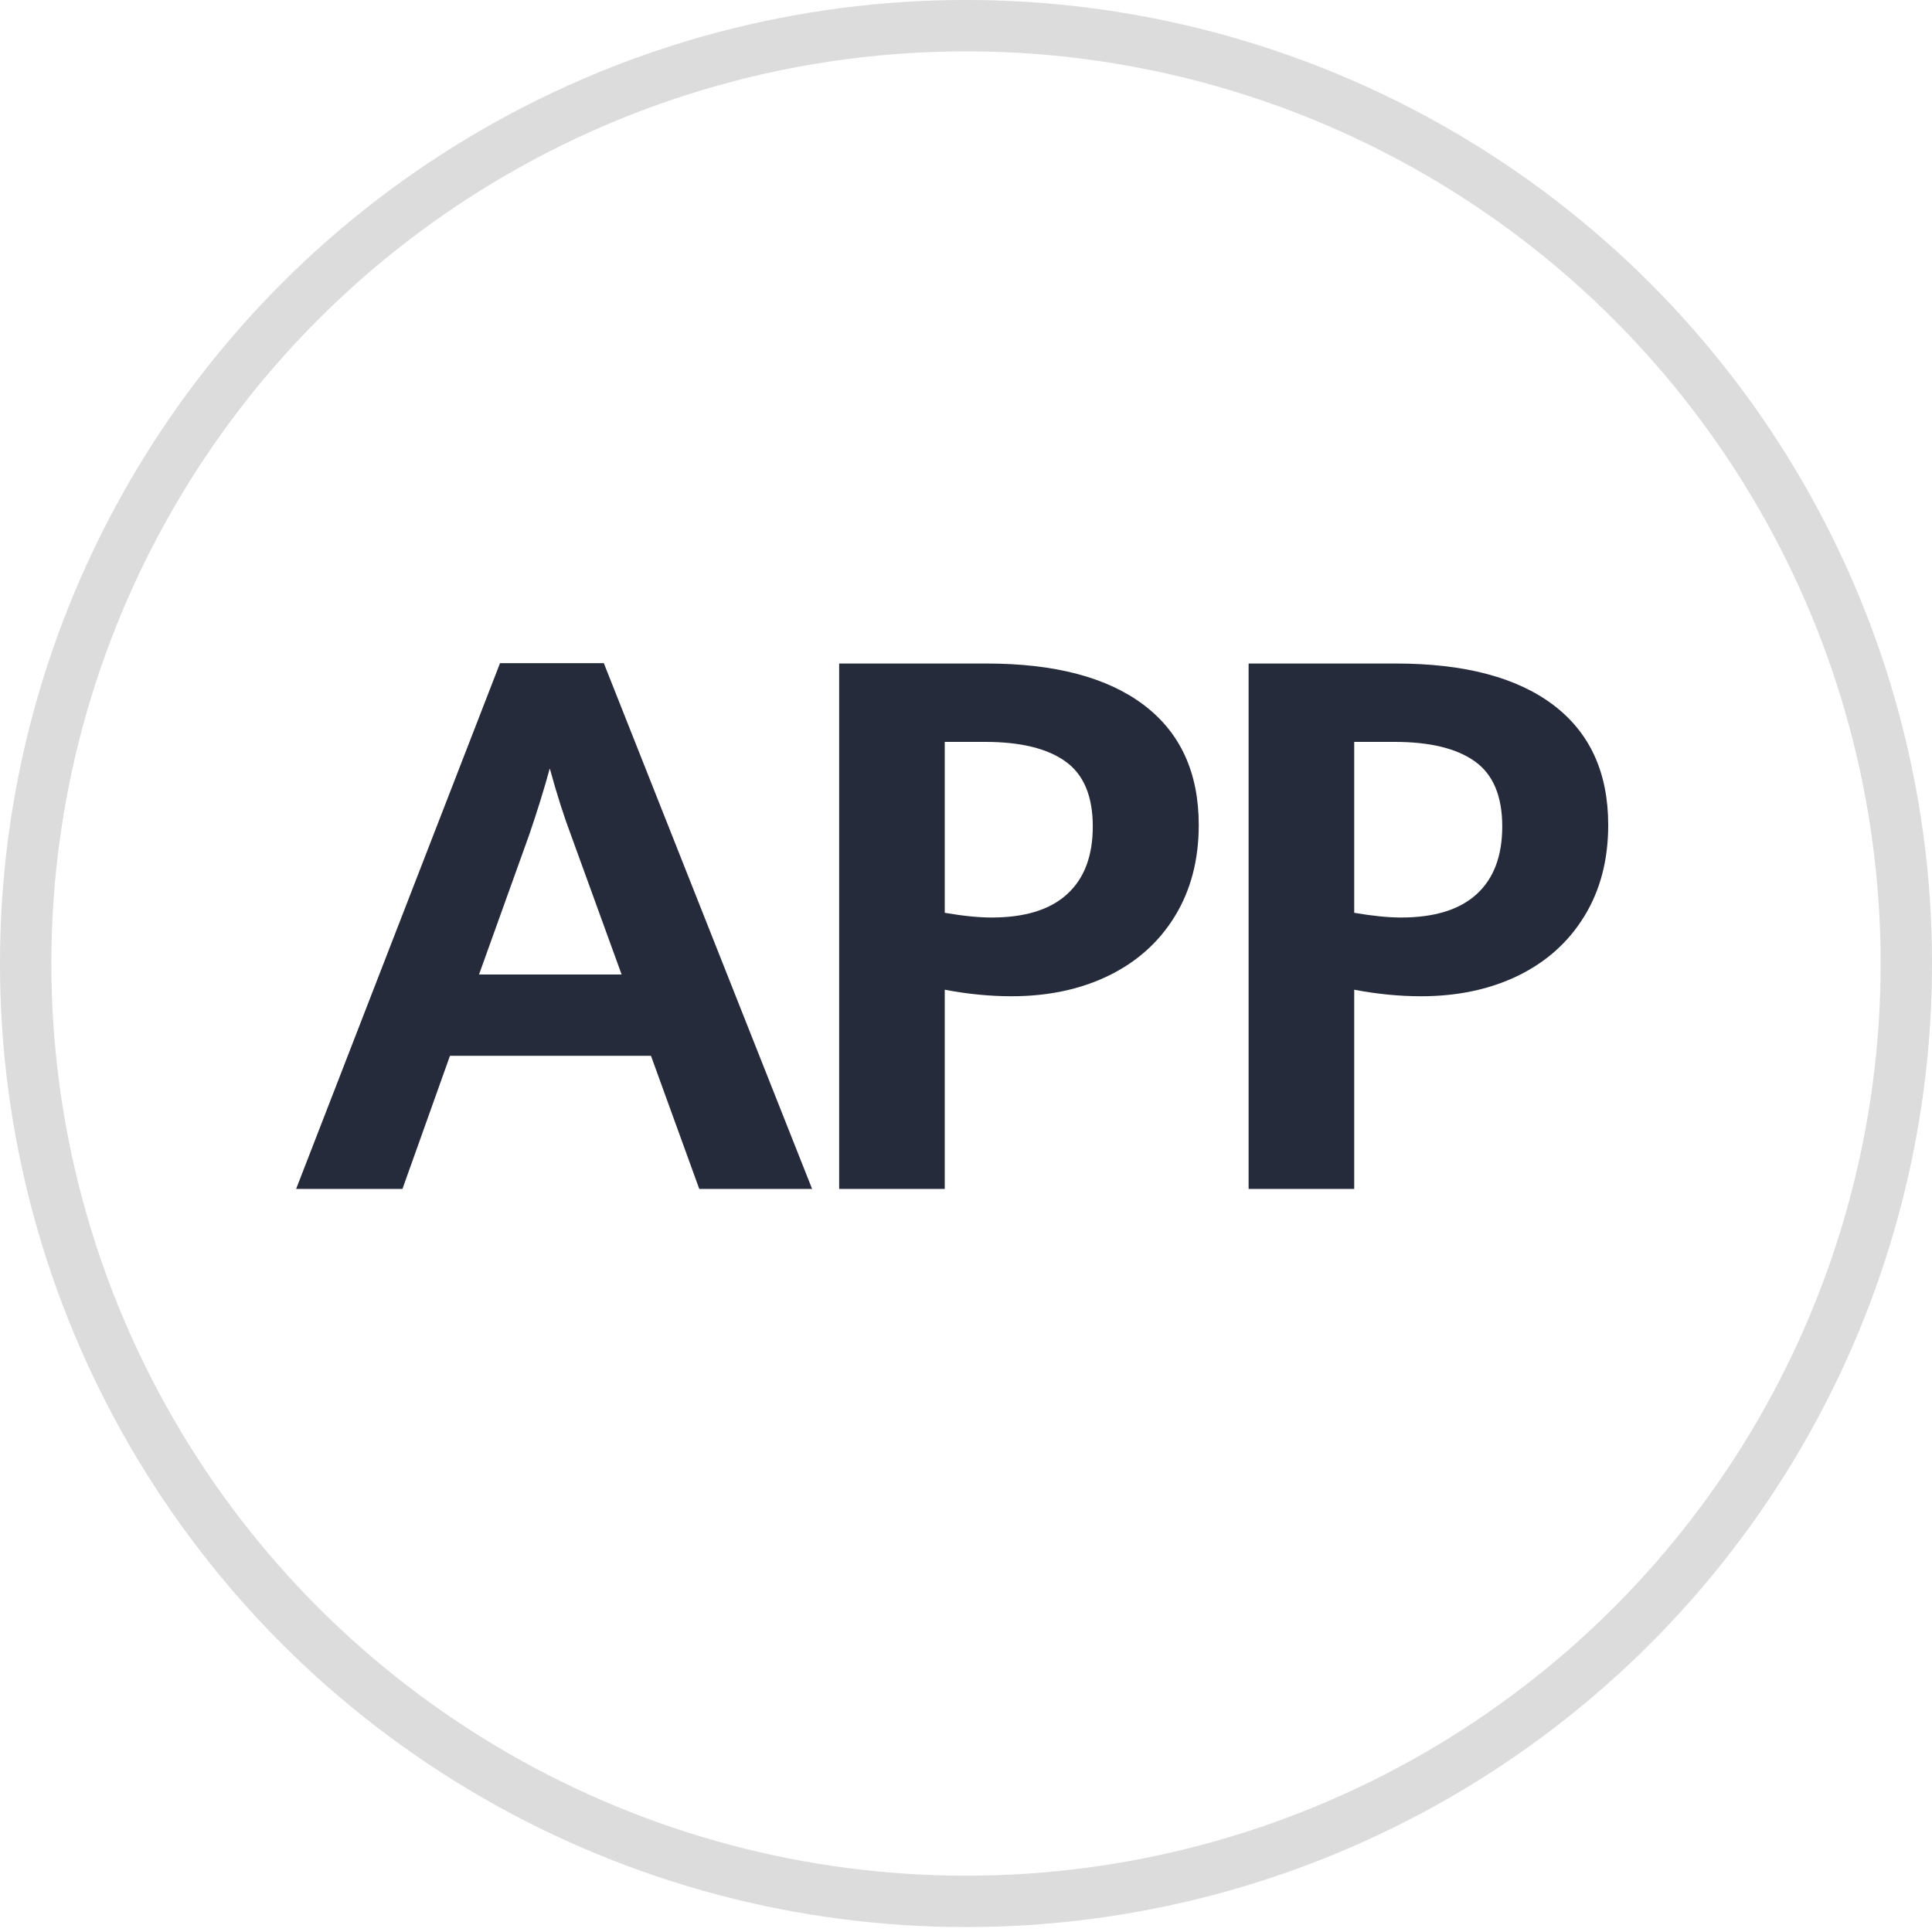
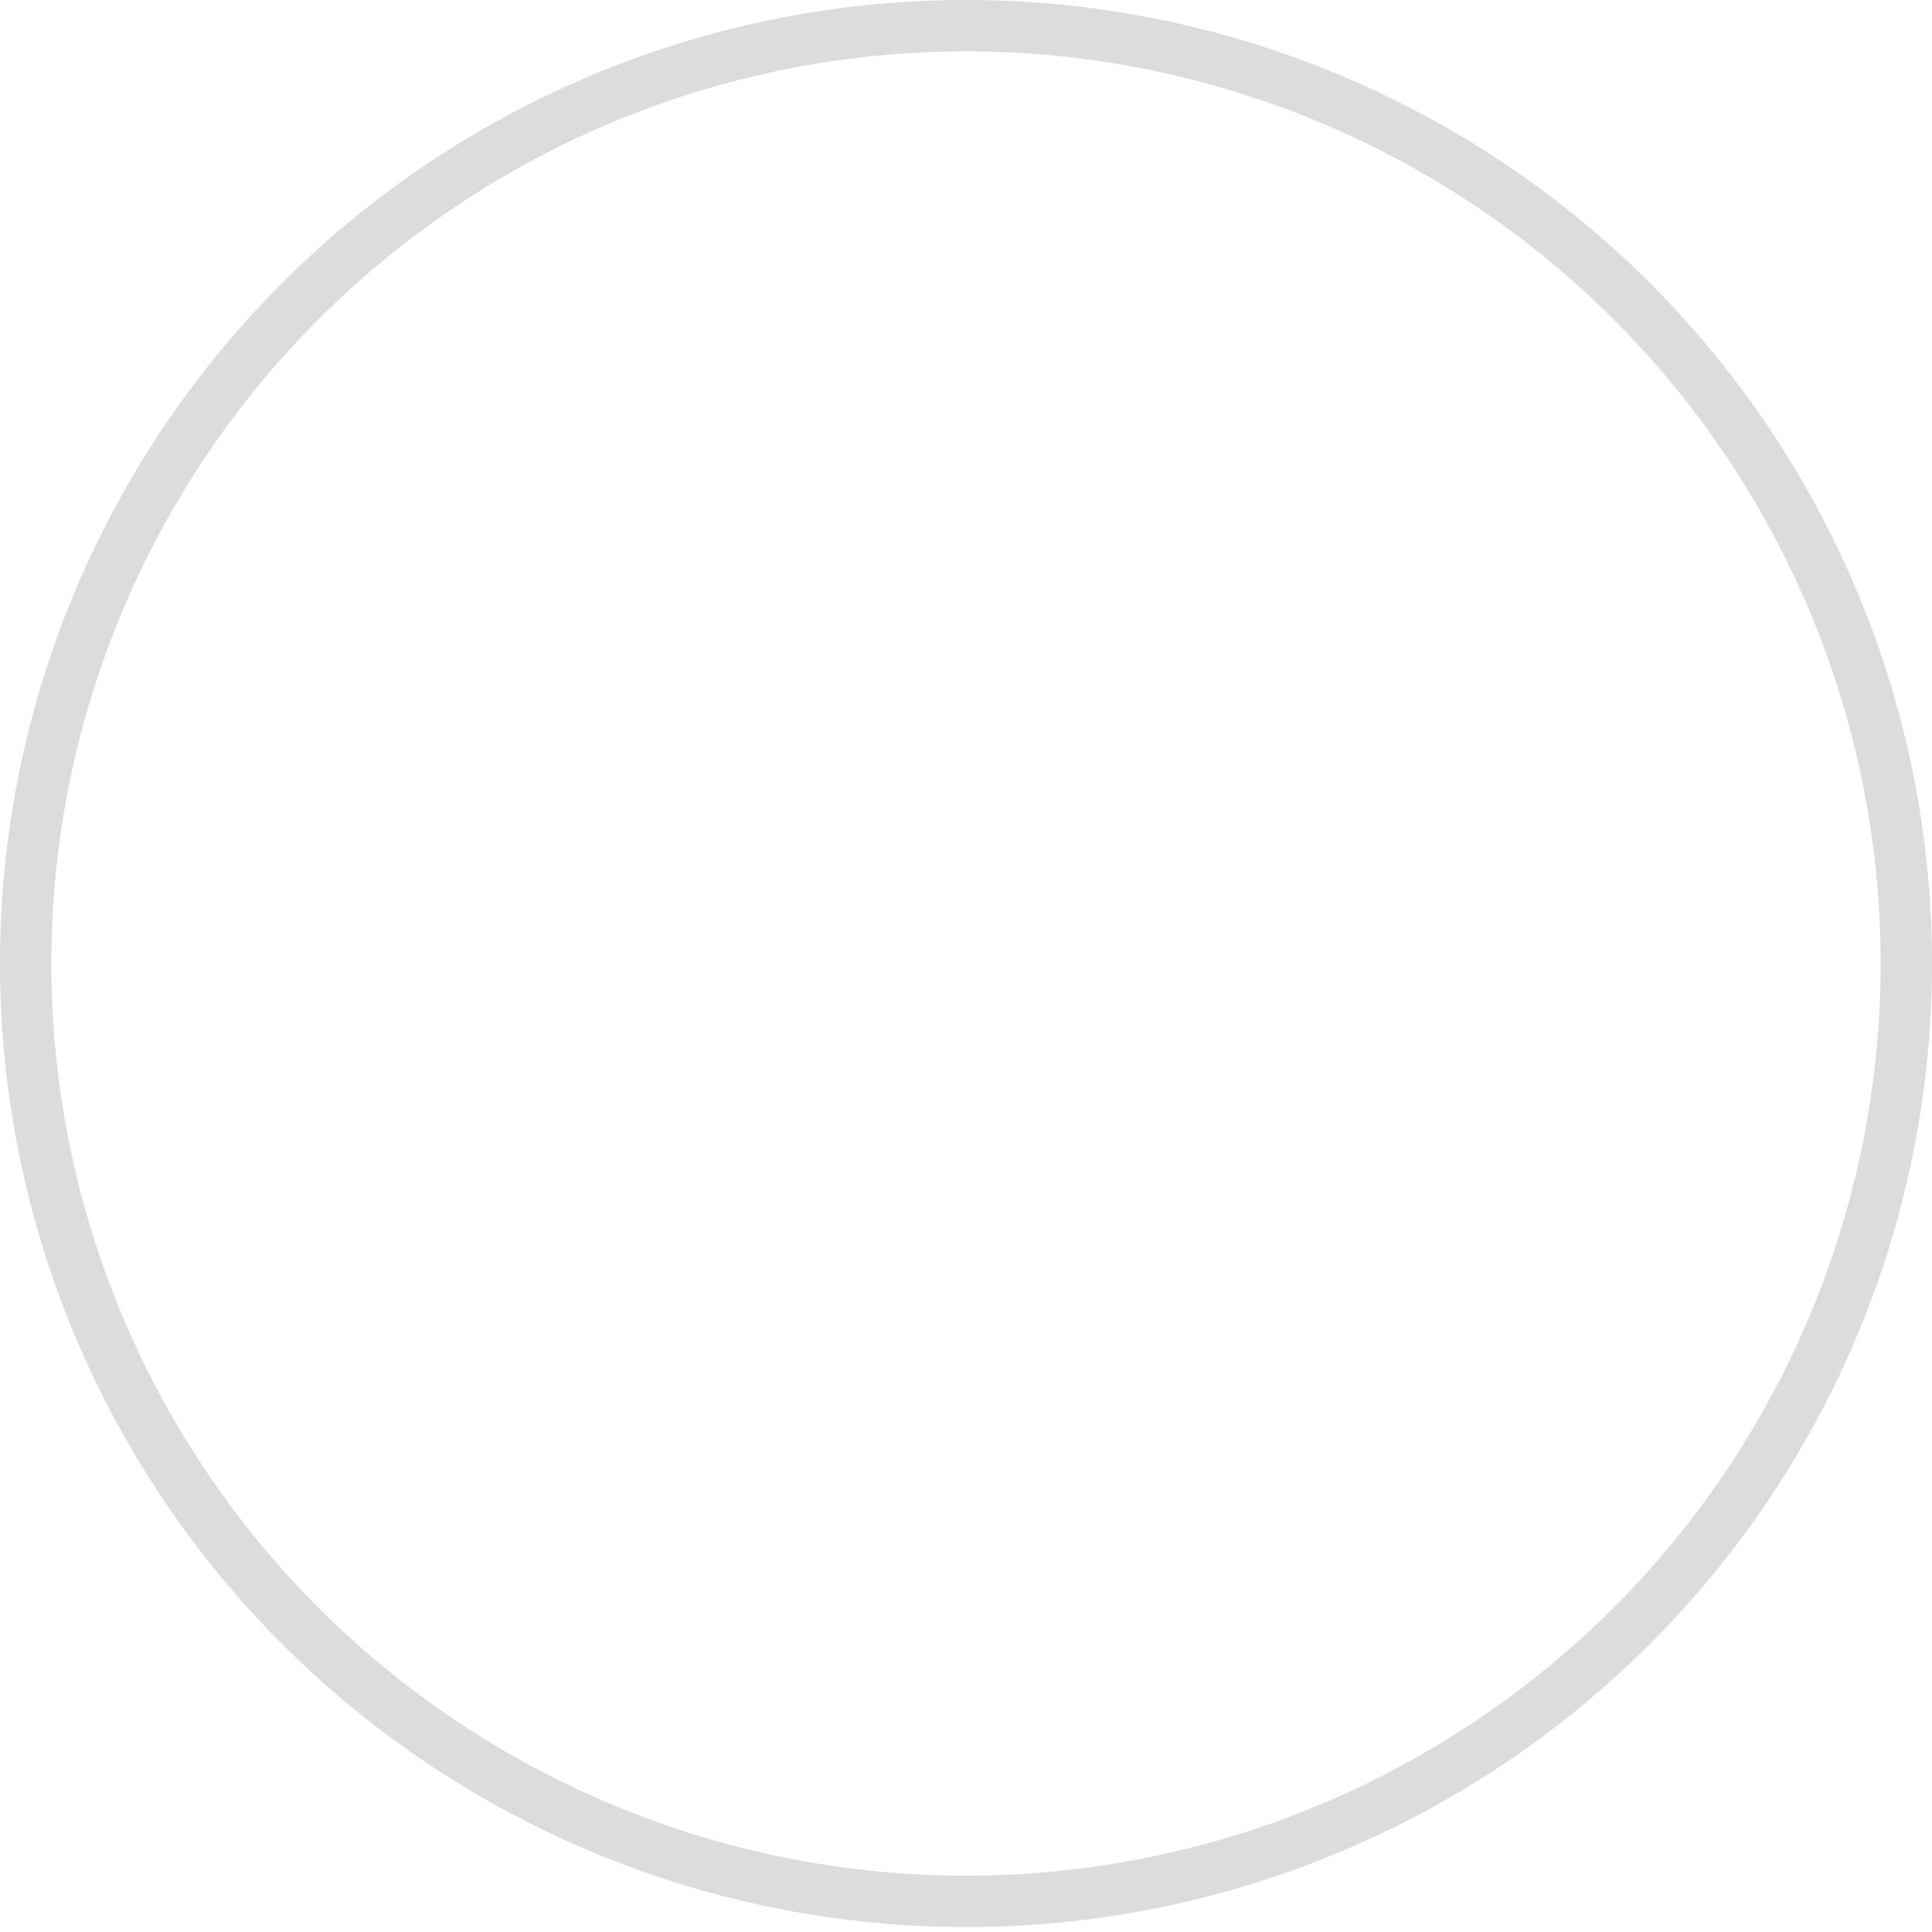
<svg xmlns="http://www.w3.org/2000/svg" width="32px" height="32px" viewBox="0 0 32 32" version="1.1">
  <title>APP-N</title>
  <desc>Created with Sketch.</desc>
  <g id="页面-1" stroke="none" stroke-width="1" fill="none" fill-rule="evenodd">
    <g id="切图" transform="translate(-147, -320)">
      <g id="Group-15" transform="translate(147, 320)">
        <ellipse id="Oval-Copy-2" stroke="#bbbbbb" stroke-width="0.851" opacity="0.5" cx="16" cy="15.959" rx="15.575" ry="15.534" />
-         <path d="M6.666,19.692 L7.453,17.487 L10.782,17.487 L11.582,19.692 L13.451,19.692 L10.001,10.984 L8.282,10.984 L4.905,19.692 L6.666,19.692 Z M10.296,16.141 L7.934,16.141 L8.763,13.833 C8.895,13.448 9.01,13.08 9.106,12.727 C9.222,13.152 9.34,13.522 9.46,13.839 L9.46,13.839 L10.296,16.141 Z M15.648,19.692 L15.648,16.393 C16.028,16.465 16.397,16.501 16.754,16.501 C17.359,16.501 17.895,16.387 18.364,16.159 C18.833,15.93 19.199,15.602 19.461,15.173 C19.723,14.744 19.855,14.242 19.855,13.665 C19.855,12.799 19.552,12.137 18.947,11.678 C18.342,11.22 17.473,10.99 16.339,10.99 L16.339,10.99 L13.899,10.99 L13.899,19.692 L15.648,19.692 Z M16.423,15.197 C16.211,15.197 15.952,15.171 15.648,15.119 L15.648,15.119 L15.648,12.288 L16.315,12.288 C16.904,12.288 17.349,12.397 17.649,12.613 C17.95,12.829 18.1,13.188 18.1,13.689 C18.1,14.177 17.959,14.551 17.676,14.809 C17.394,15.068 16.976,15.197 16.423,15.197 Z M22.43,19.692 L22.43,16.393 C22.811,16.465 23.179,16.501 23.536,16.501 C24.141,16.501 24.678,16.387 25.147,16.159 C25.615,15.93 25.981,15.602 26.243,15.173 C26.506,14.744 26.637,14.242 26.637,13.665 C26.637,12.799 26.335,12.137 25.73,11.678 C25.125,11.22 24.255,10.99 23.121,10.99 L23.121,10.99 L20.681,10.99 L20.681,19.692 L22.43,19.692 Z M23.206,15.197 C22.993,15.197 22.735,15.171 22.43,15.119 L22.43,15.119 L22.43,12.288 L23.097,12.288 C23.686,12.288 24.131,12.397 24.431,12.613 C24.732,12.829 24.882,13.188 24.882,13.689 C24.882,14.177 24.741,14.551 24.459,14.809 C24.176,15.068 23.758,15.197 23.206,15.197 Z" id="APP" fill="#252B3A" fill-rule="nonzero" />
      </g>
    </g>
  </g>
</svg>